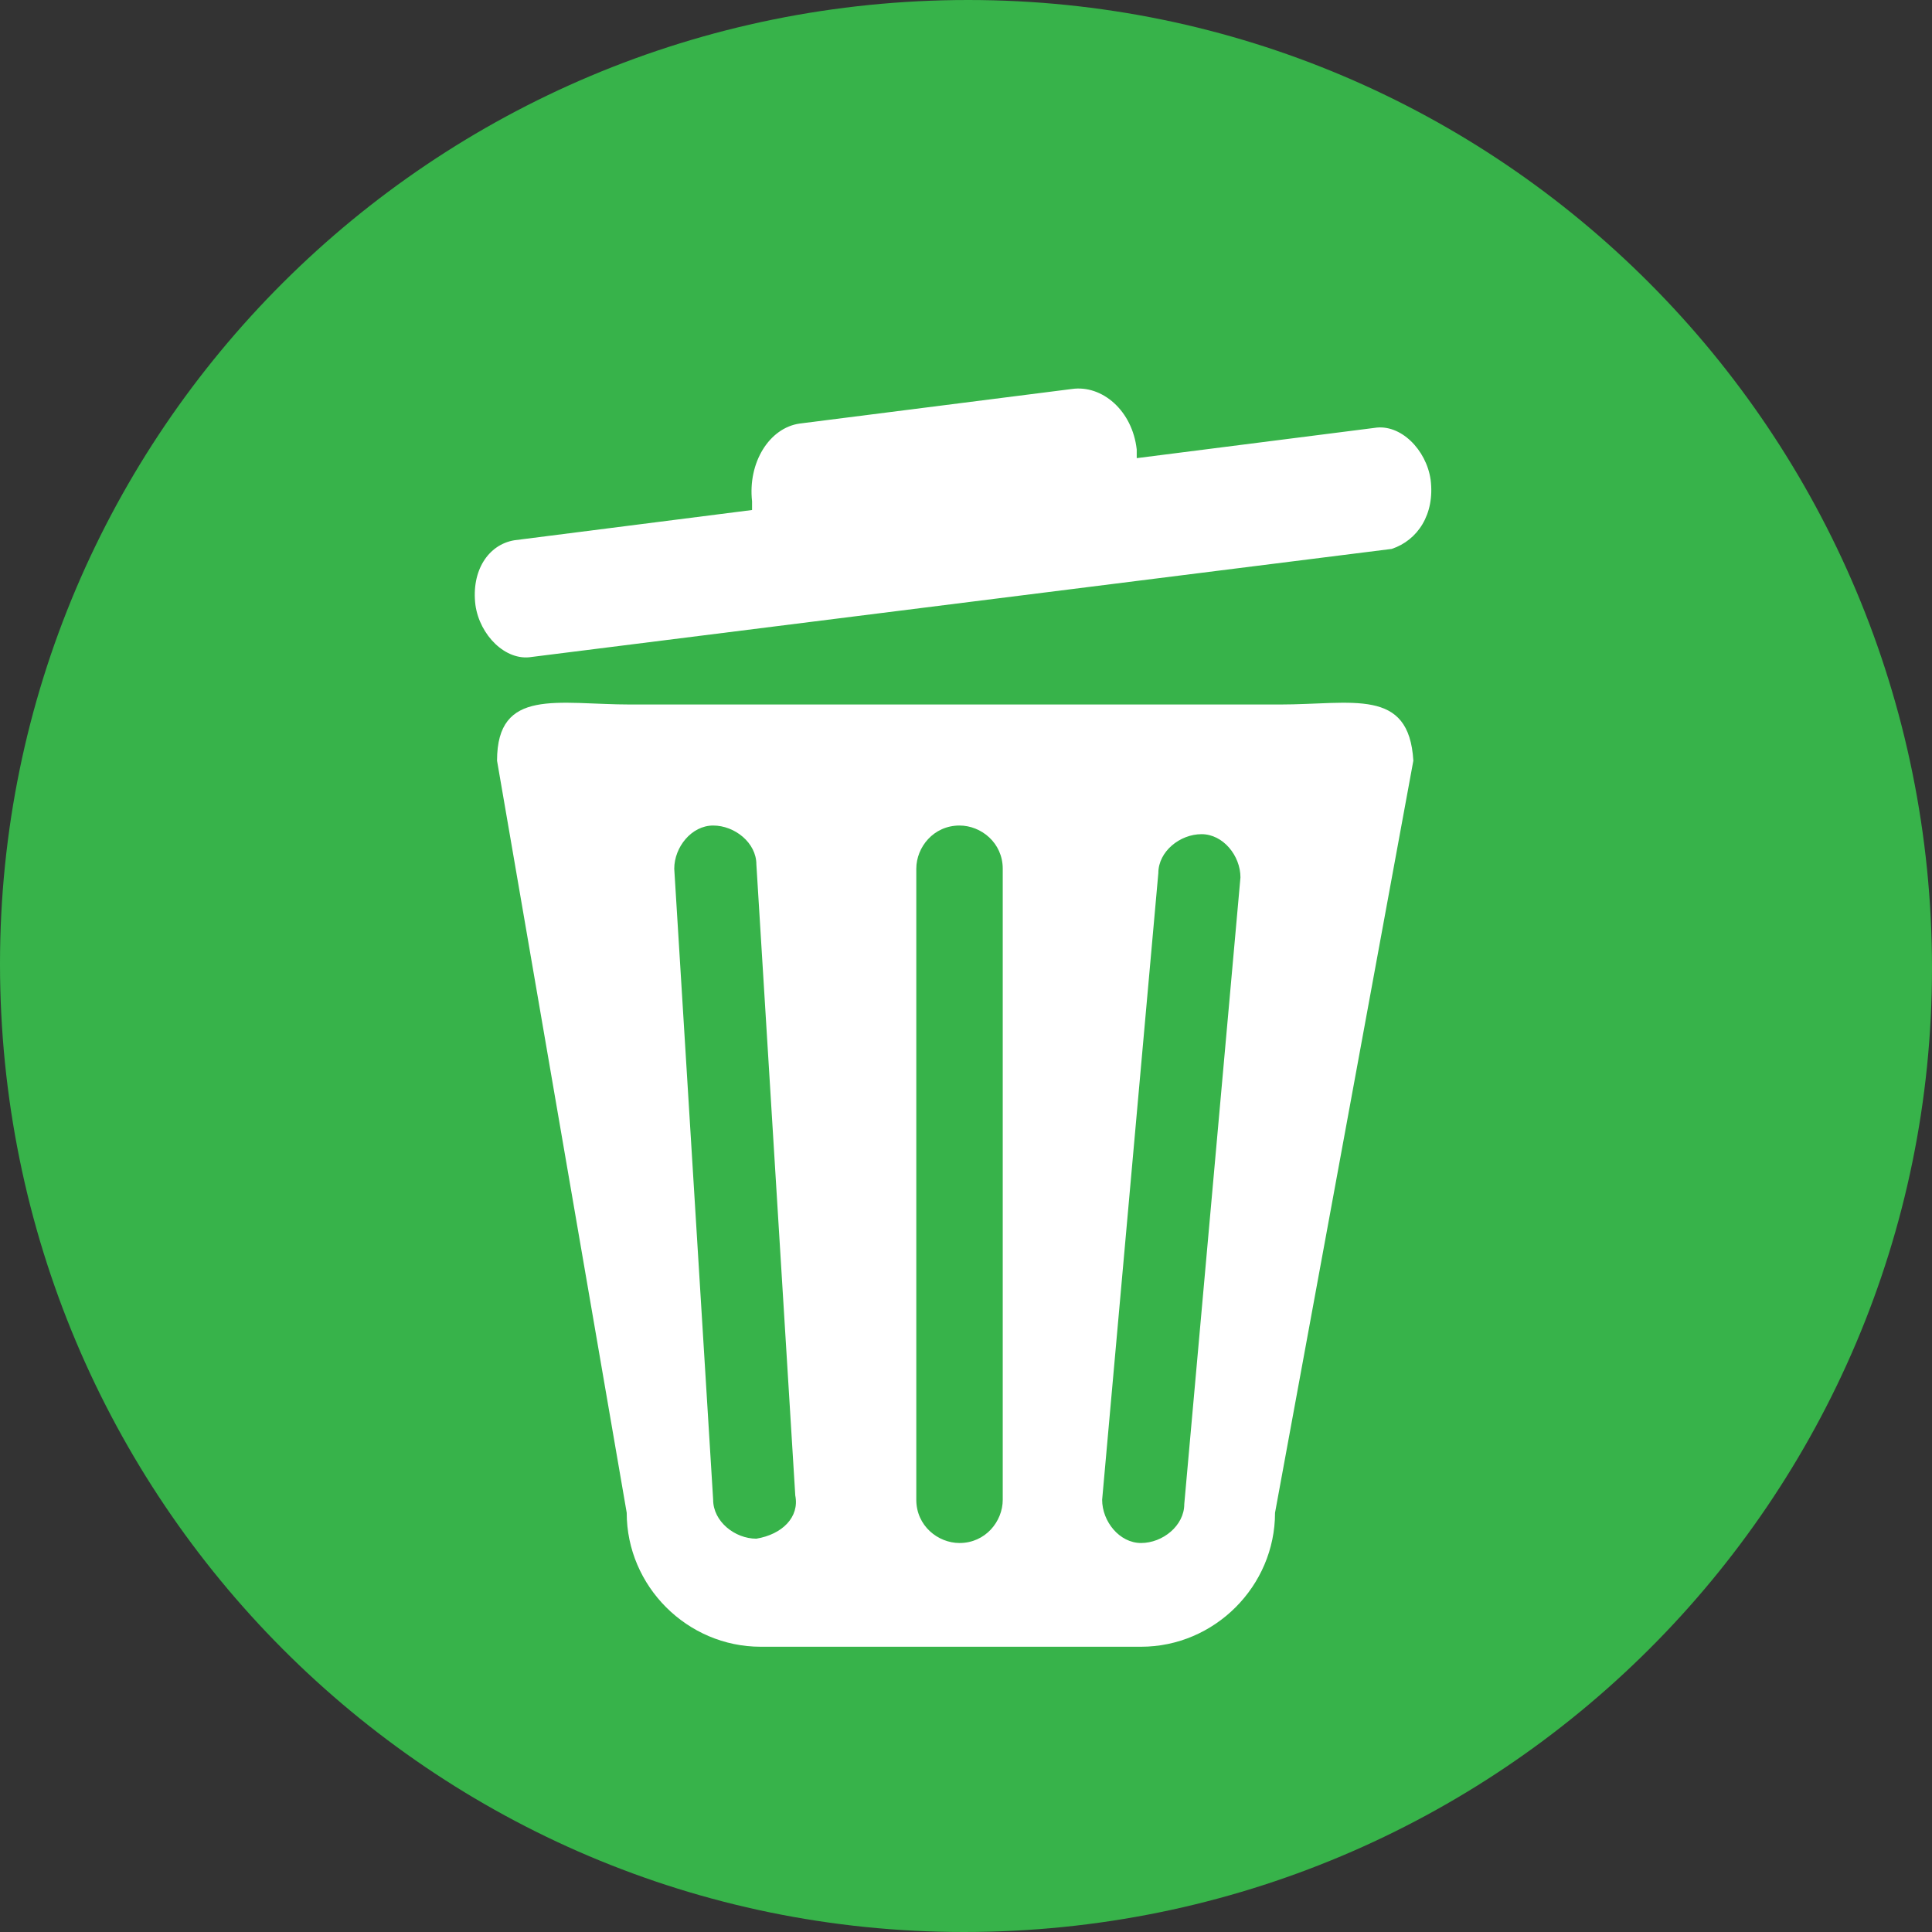
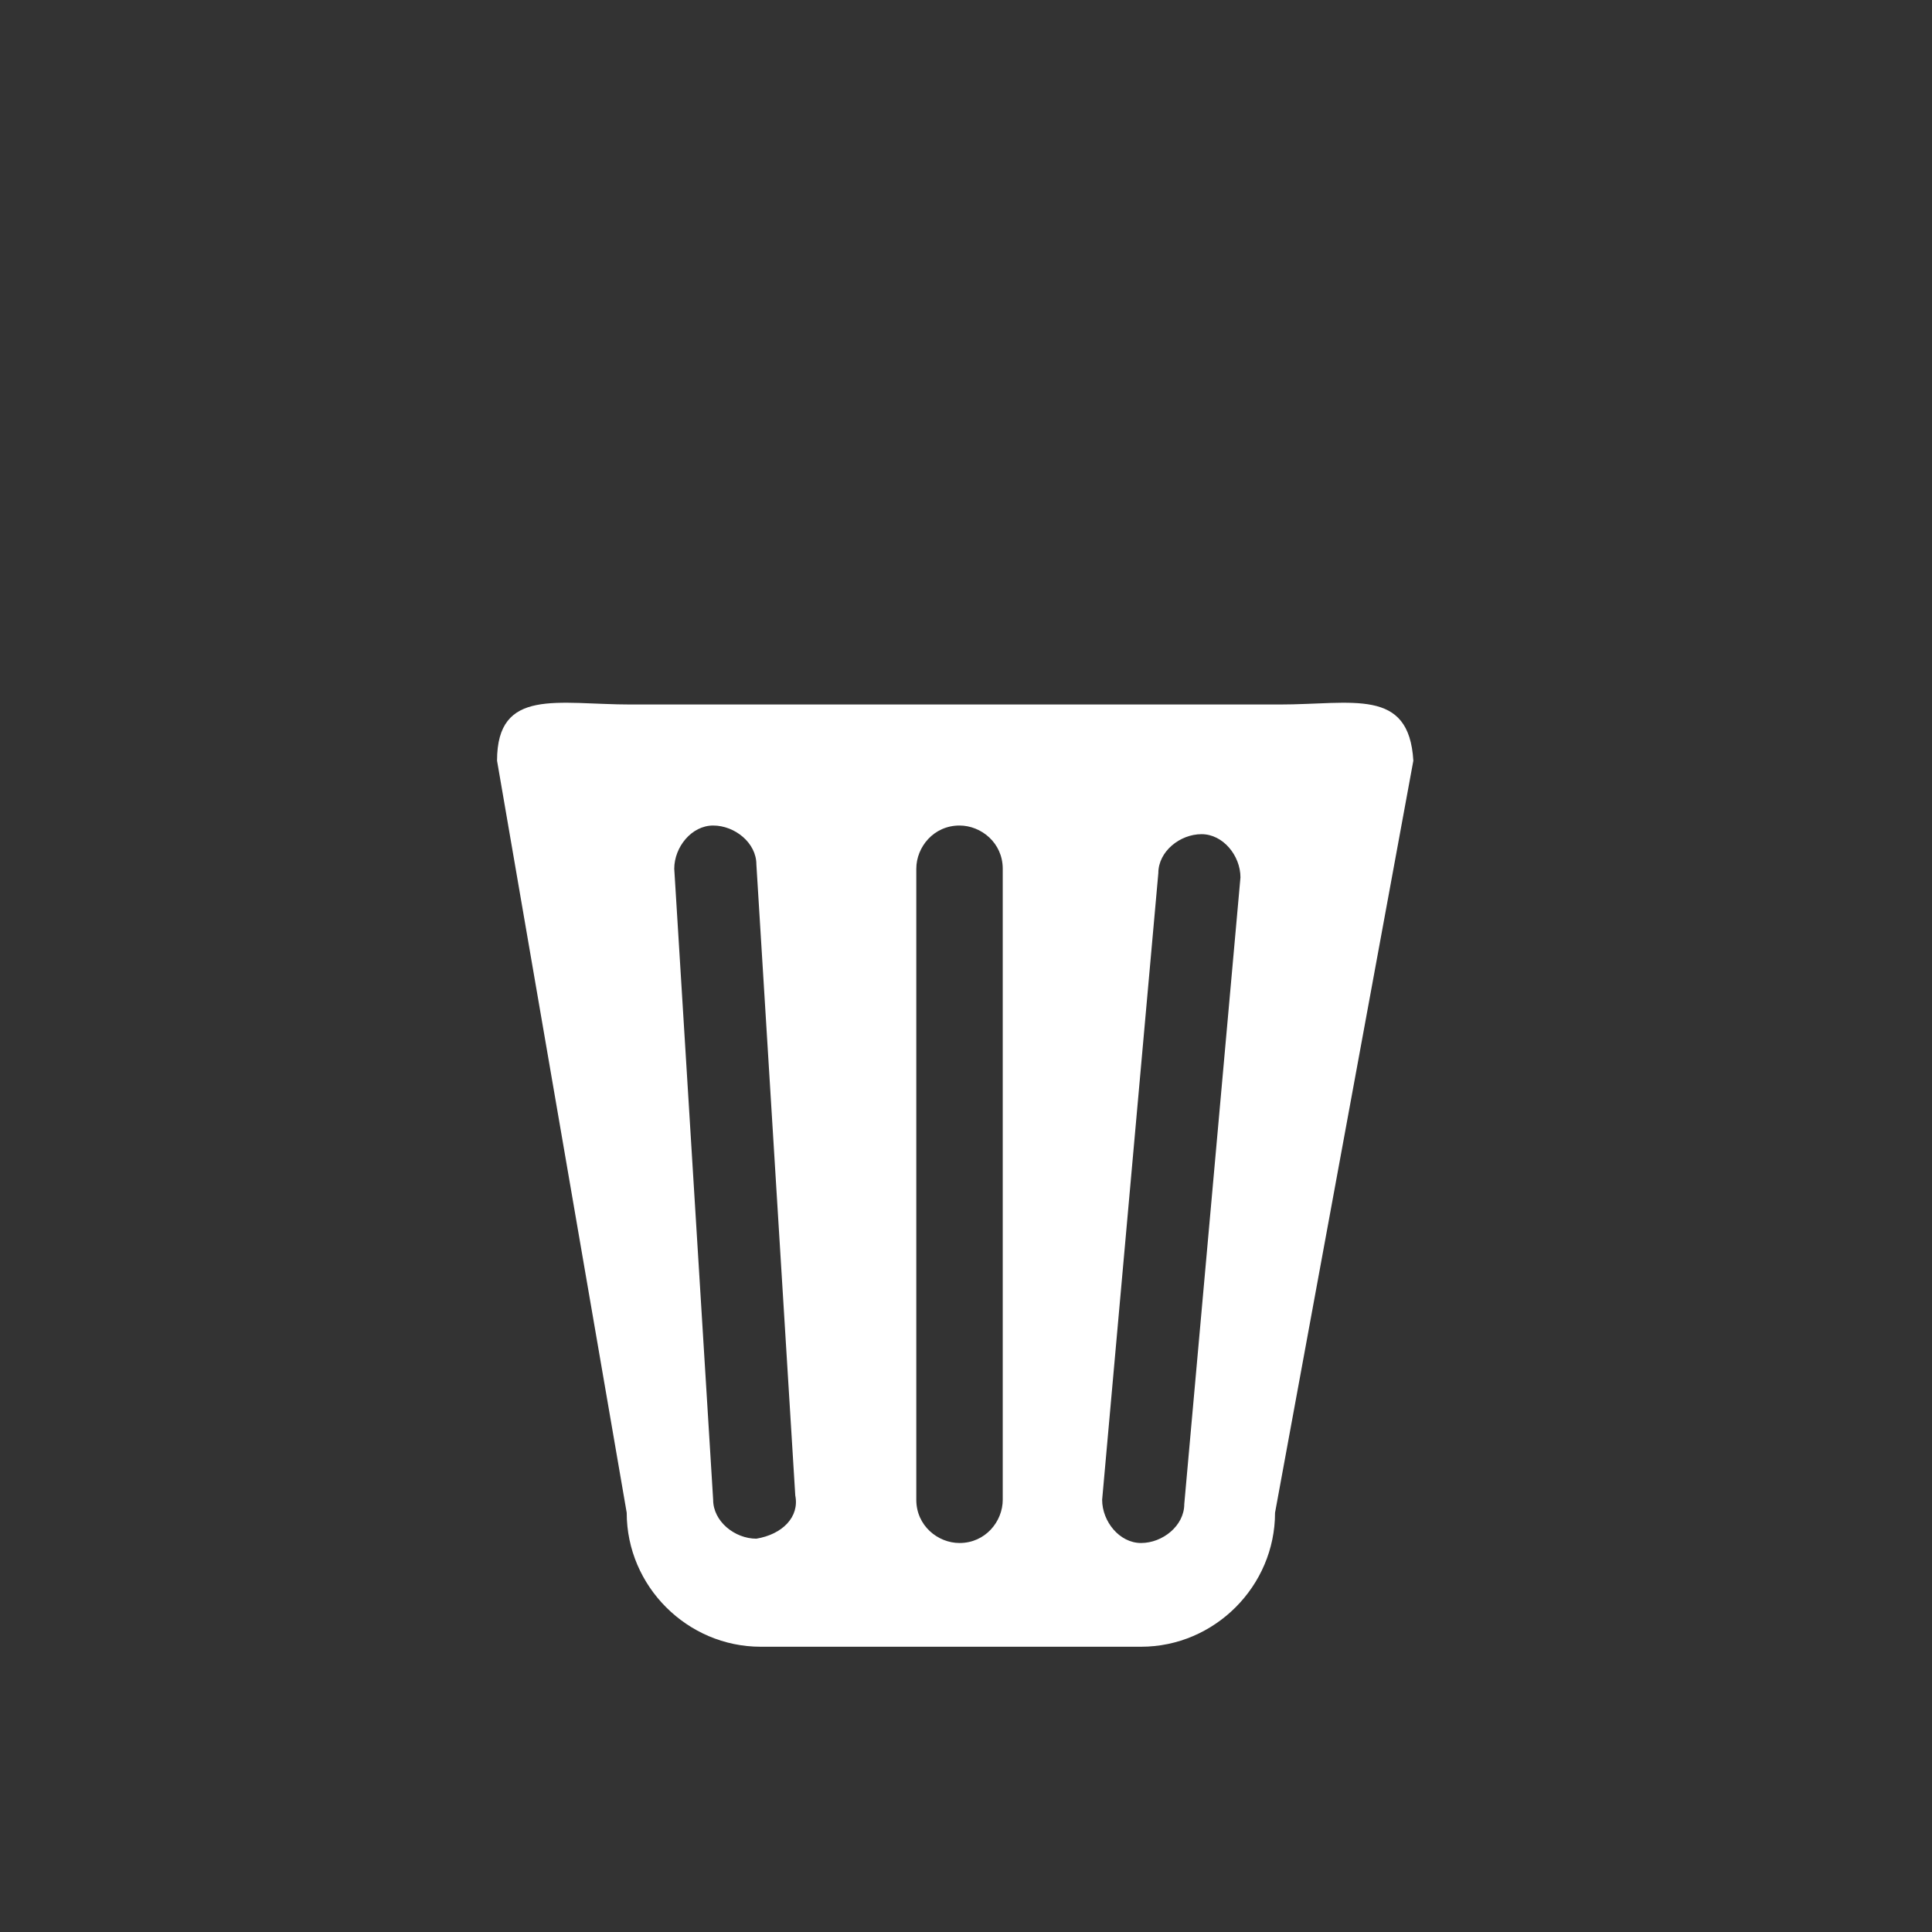
<svg xmlns="http://www.w3.org/2000/svg" version="1.1" id="Layer_1" x="0px" y="0px" viewBox="0 0 44.7 44.7" style="enable-background:new 0 0 44.7 44.7;" xml:space="preserve">
  <rect x="0" y="0" width="44.7" height="44.7" fill="#333333" stroke="none" />
  <style type="text/css">
	.st0{fill:#37B34A;}
	.st1{fill:#FFFFFF;}
</style>
  <g>
-     <path class="st0" d="M44.7,22.4c0,12.3-10,22.3-22.4,22.3C10,44.7,0,34.7,0,22.3C0,10,10,0,22.4,0C34.7,0,44.7,10,44.7,22.4z" />
-     <path class="st1" d="M33.1,11.1c-0.1-0.7-0.7-1.3-1.3-1.2l-5.5,0.7c0-0.1,0-0.1,0-0.2c-0.1-0.9-0.8-1.5-1.5-1.4l-6.3,0.8   c-0.7,0.1-1.2,0.9-1.1,1.8c0,0.1,0,0.1,0,0.2l-5.5,0.7c-0.6,0.1-1,0.7-0.9,1.5c0.1,0.7,0.7,1.3,1.3,1.2l19.9-2.5   C32.8,12.5,33.2,11.9,33.1,11.1z" />
    <path class="st1" d="M29.6,16.3H14.6c-1.7,0-3.1-0.4-3.1,1.3l3,17.4c0,1.7,1.4,3.1,3.1,3.1h8.8c1.7,0,3.1-1.4,3.1-3.1l3.2-17.4   C32.6,15.9,31.3,16.3,29.6,16.3z M17.5,35.6c-0.5,0-1-0.4-1-0.9l-0.9-14.6c0-0.5,0.4-1,0.9-1c0.5,0,1,0.4,1,0.9l0.9,14.6   C18.5,35.1,18.1,35.5,17.5,35.6z M23.2,34.7c0,0.5-0.4,1-1,1c-0.5,0-1-0.4-1-1V20.1c0-0.5,0.4-1,1-1c0.5,0,1,0.4,1,1V34.7z    M27.4,34.8c0,0.5-0.5,0.9-1,0.9c-0.5,0-0.9-0.5-0.9-1l1.3-14.5c0-0.5,0.5-0.9,1-0.9c0.5,0,0.9,0.5,0.9,1L27.4,34.8z" />
  </g>
</svg>